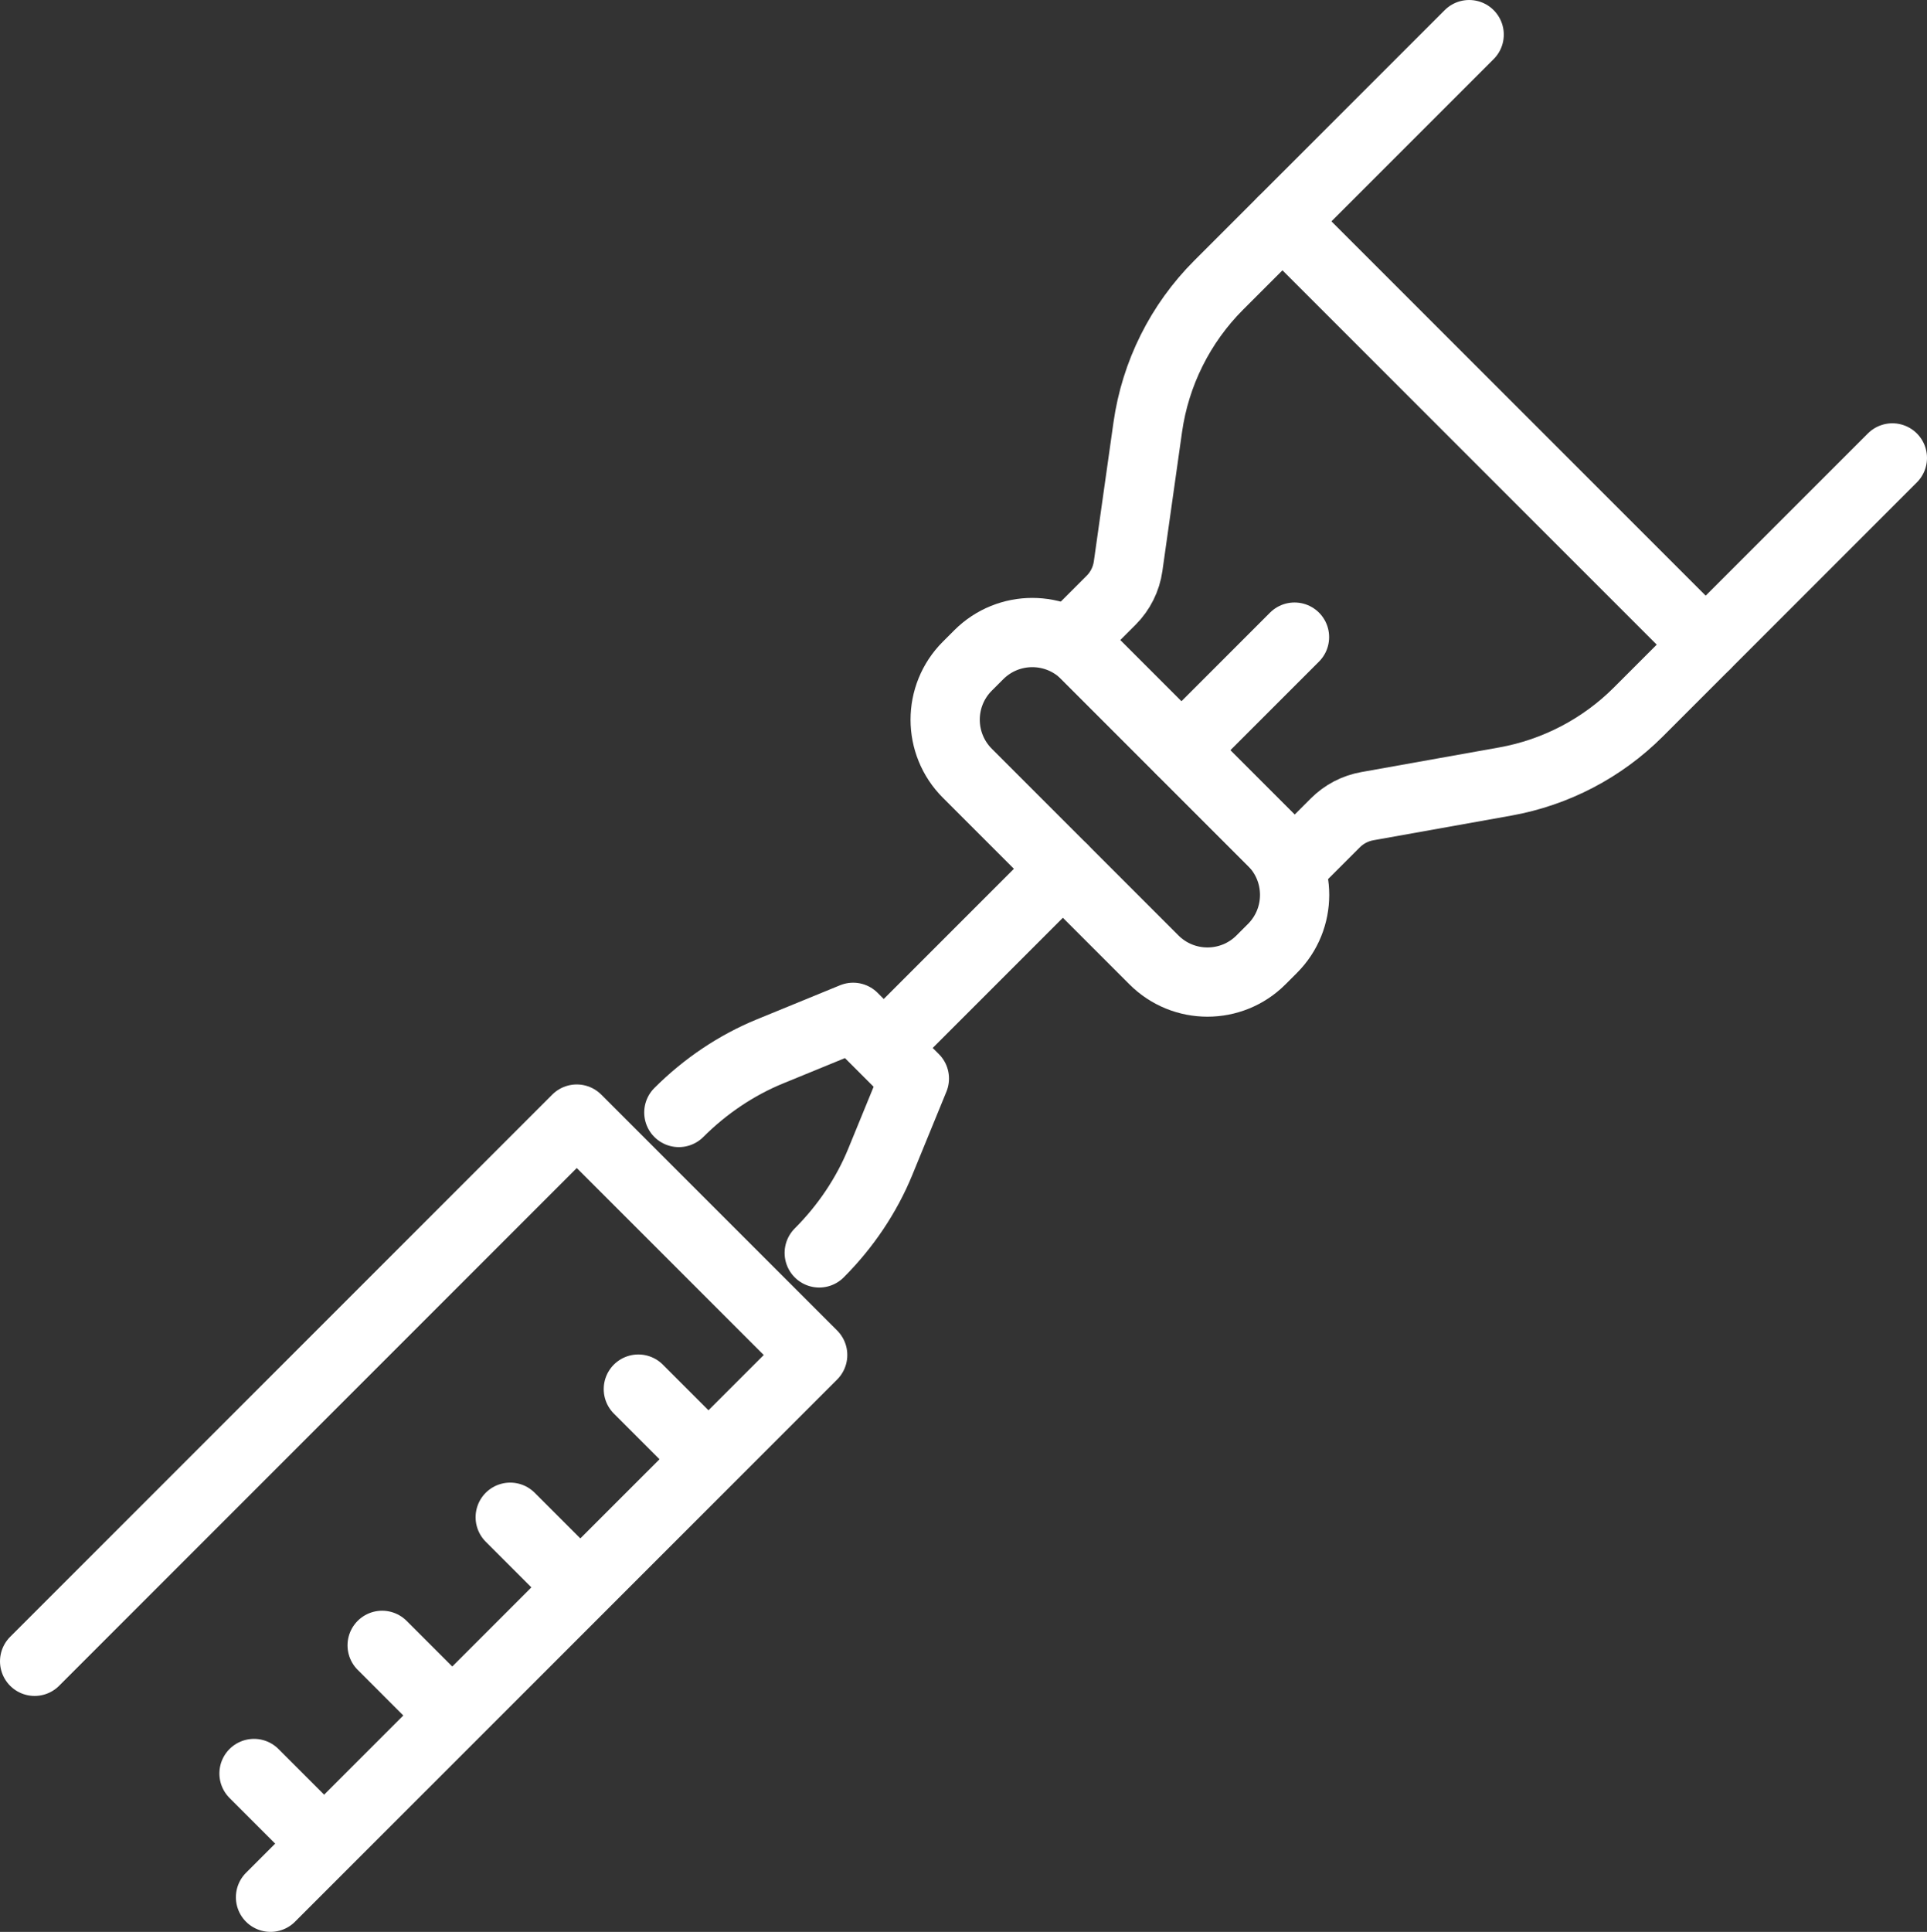
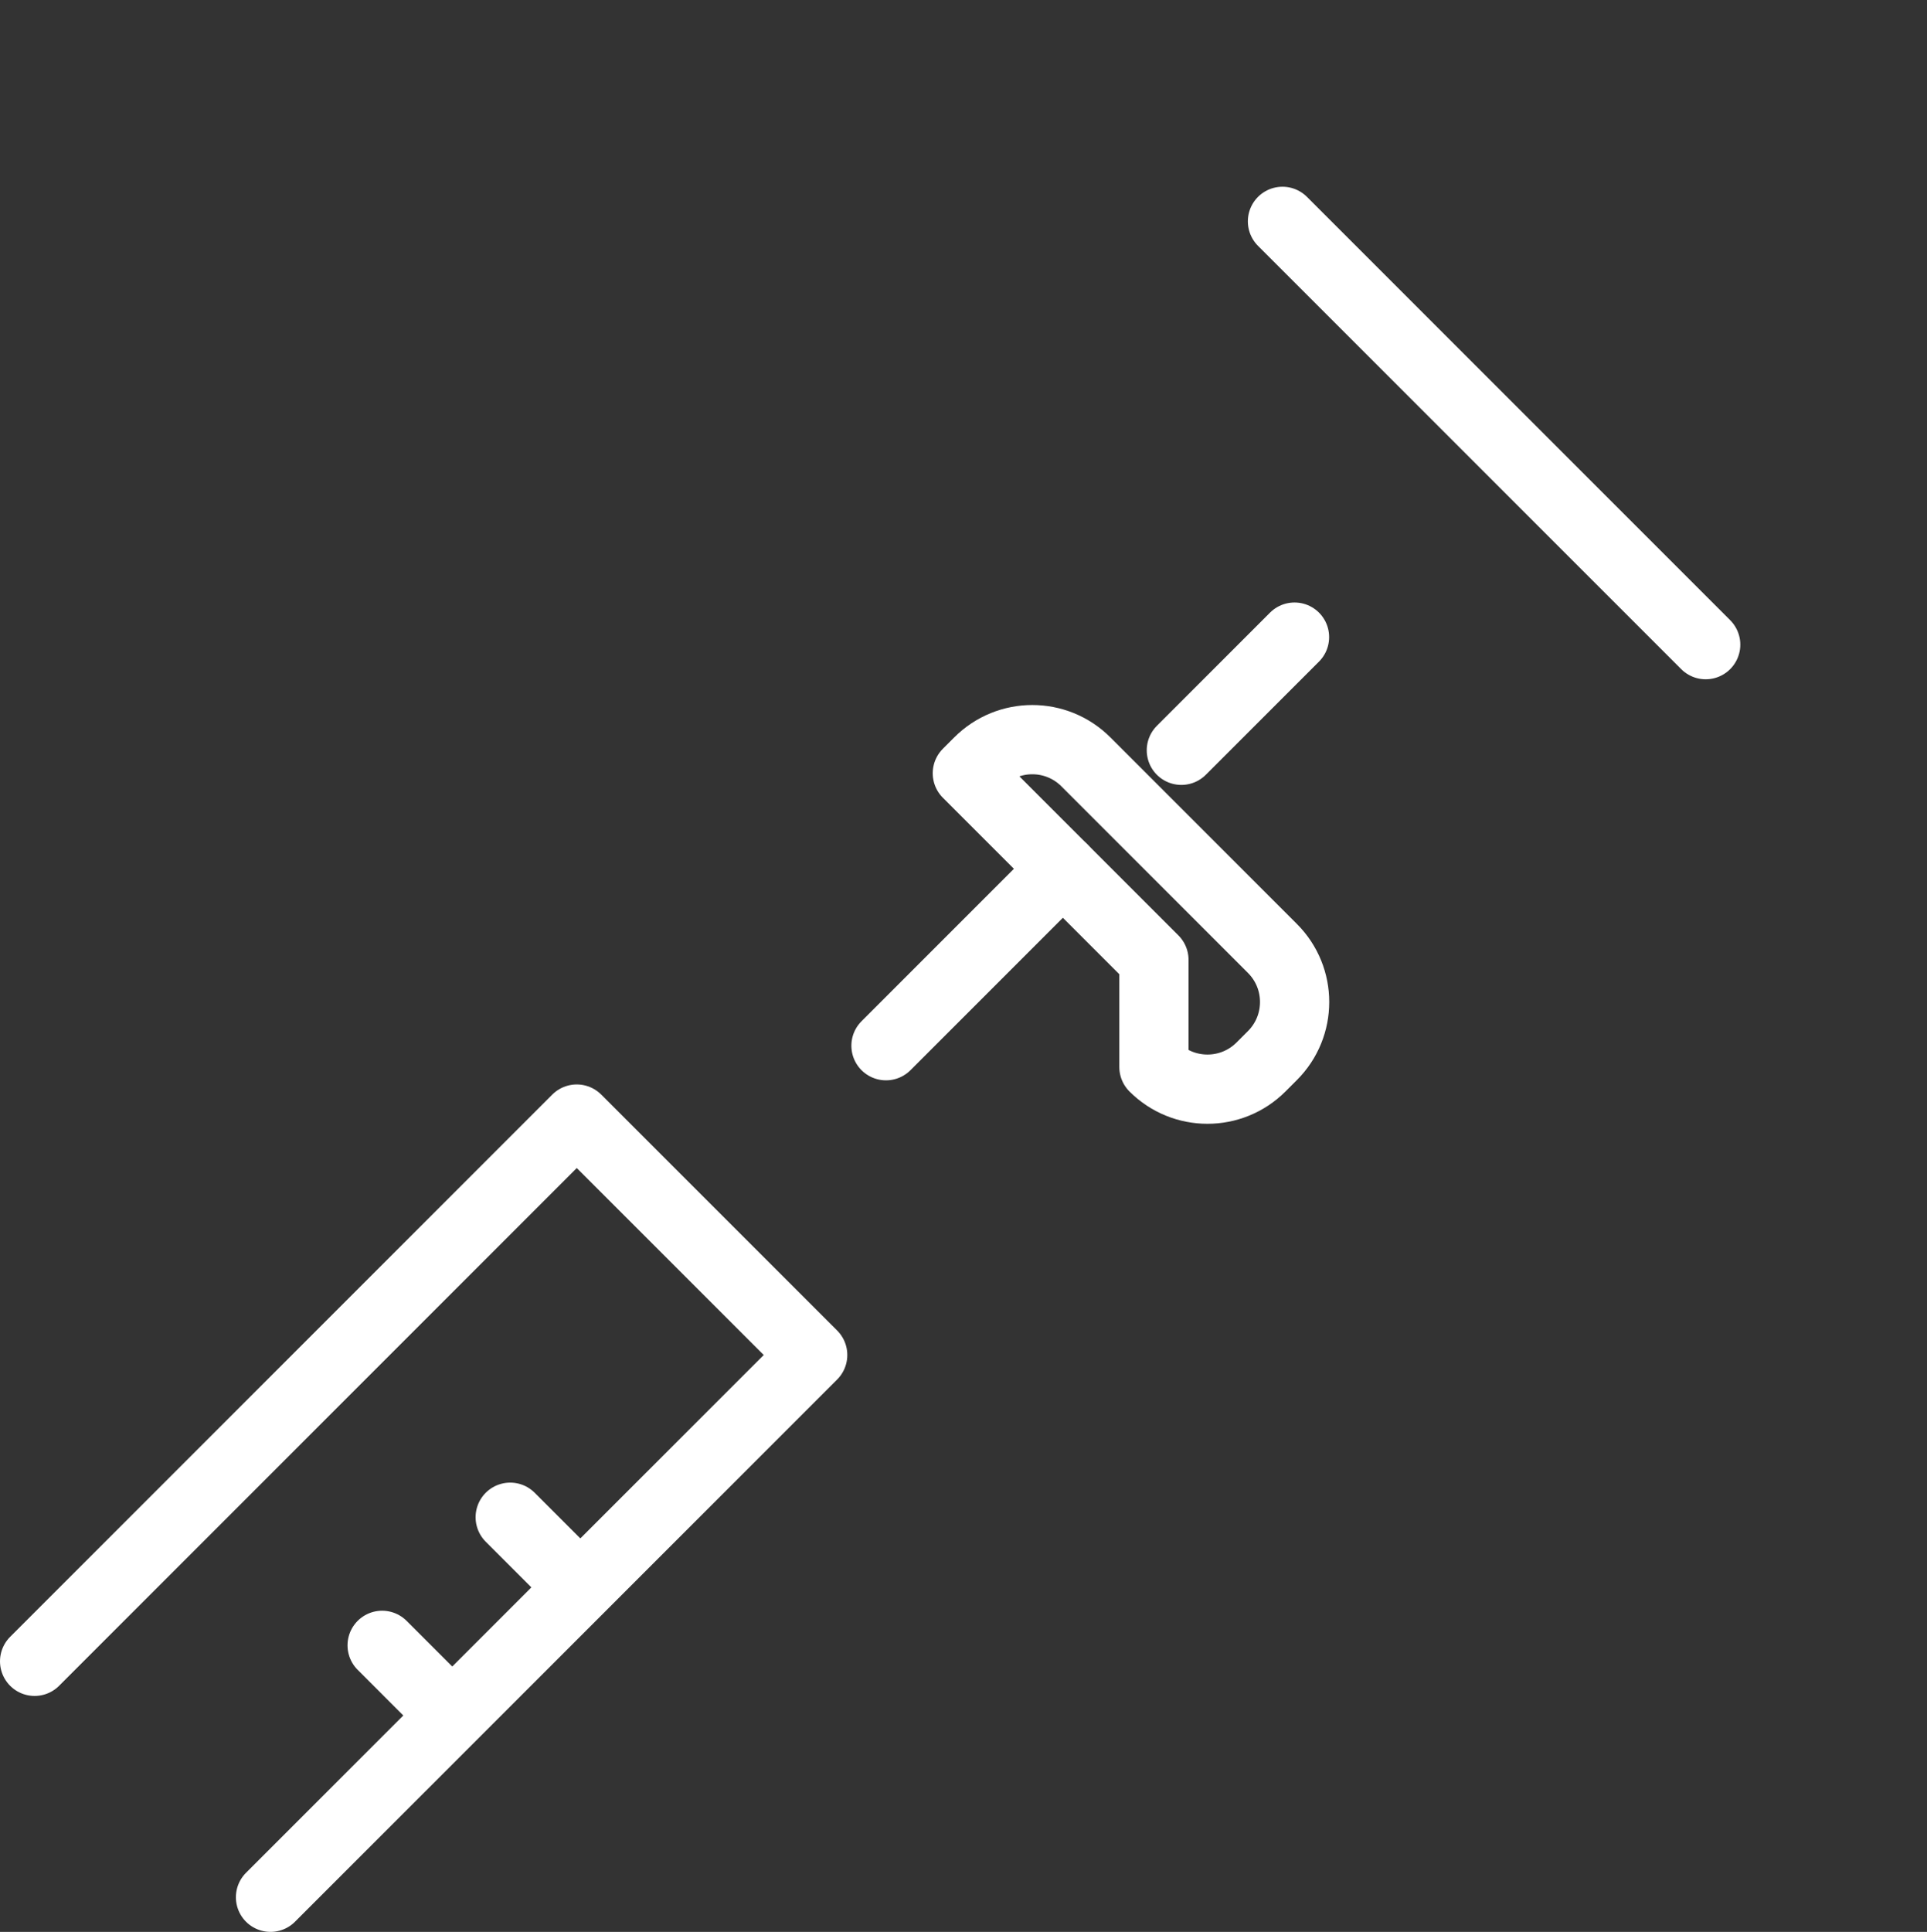
<svg xmlns="http://www.w3.org/2000/svg" id="Layer_2" viewBox="0 0 501 502.17">
  <rect x="0" y="0" width="501" height="502.17" fill="#333333" stroke="none" />
  <defs>
    <style>.cls-1{fill:none;stroke:#fff;stroke-linecap:round;stroke-linejoin:round;stroke-width:18px;}</style>
  </defs>
  <g id="Capa_1">
    <g>
      <g>
        <polyline class="cls-1" points="9 431.84 149.95 290.89 211.29 352.22 70.33 493.17" />
-         <path class="cls-1" d="M176.49,289.18c6.87-6.87,14.98-12.31,23.67-15.87l21.65-8.87,15.92,15.92-8.87,21.65c-3.56,8.69-9,16.8-15.87,23.67" />
        <line class="cls-1" x1="307.14" y1="195.03" x2="336.56" y2="165.61" />
        <line class="cls-1" x1="230.35" y1="271.82" x2="276.34" y2="225.83" />
-         <line class="cls-1" x1="181.6" y1="376.72" x2="165.96" y2="361.08" />
        <line class="cls-1" x1="148.29" y1="410.03" x2="132.65" y2="394.39" />
        <line class="cls-1" x1="114.99" y1="443.33" x2="99.35" y2="427.69" />
-         <line class="cls-1" x1="81.68" y1="476.64" x2="66.04" y2="461" />
      </g>
      <g>
-         <path class="cls-1" d="M300.01,249.51l-48.51-48.51c-7.69-7.69-7.69-20.15,0-27.84l2.97-2.97c7.69-7.69,20.15-7.69,27.84,0l48.51,48.51c7.69,7.69,7.69,20.15,0,27.84l-2.97,2.97c-7.69,7.69-20.15,7.69-27.84,0Z" />
-         <path class="cls-1" d="M492,119.03l-66.04,66.04c-9.42,9.42-21.51,15.73-34.62,18.08l-35.86,6.41c-3.14,.56-6.04,2.07-8.3,4.33l-10.59,10.59-58.08-58.08,10.37-10.37c2.4-2.4,3.95-5.51,4.42-8.86l5.1-36.09c1.98-14,8.46-26.98,18.45-36.97L381.97,9" />
+         <path class="cls-1" d="M300.01,249.51l-48.51-48.51l2.97-2.97c7.69-7.69,20.15-7.69,27.84,0l48.51,48.51c7.69,7.69,7.69,20.15,0,27.84l-2.97,2.97c-7.69,7.69-20.15,7.69-27.84,0Z" />
        <line class="cls-1" x1="333.43" y1="57.54" x2="443.46" y2="167.57" />
      </g>
    </g>
  </g>
</svg>